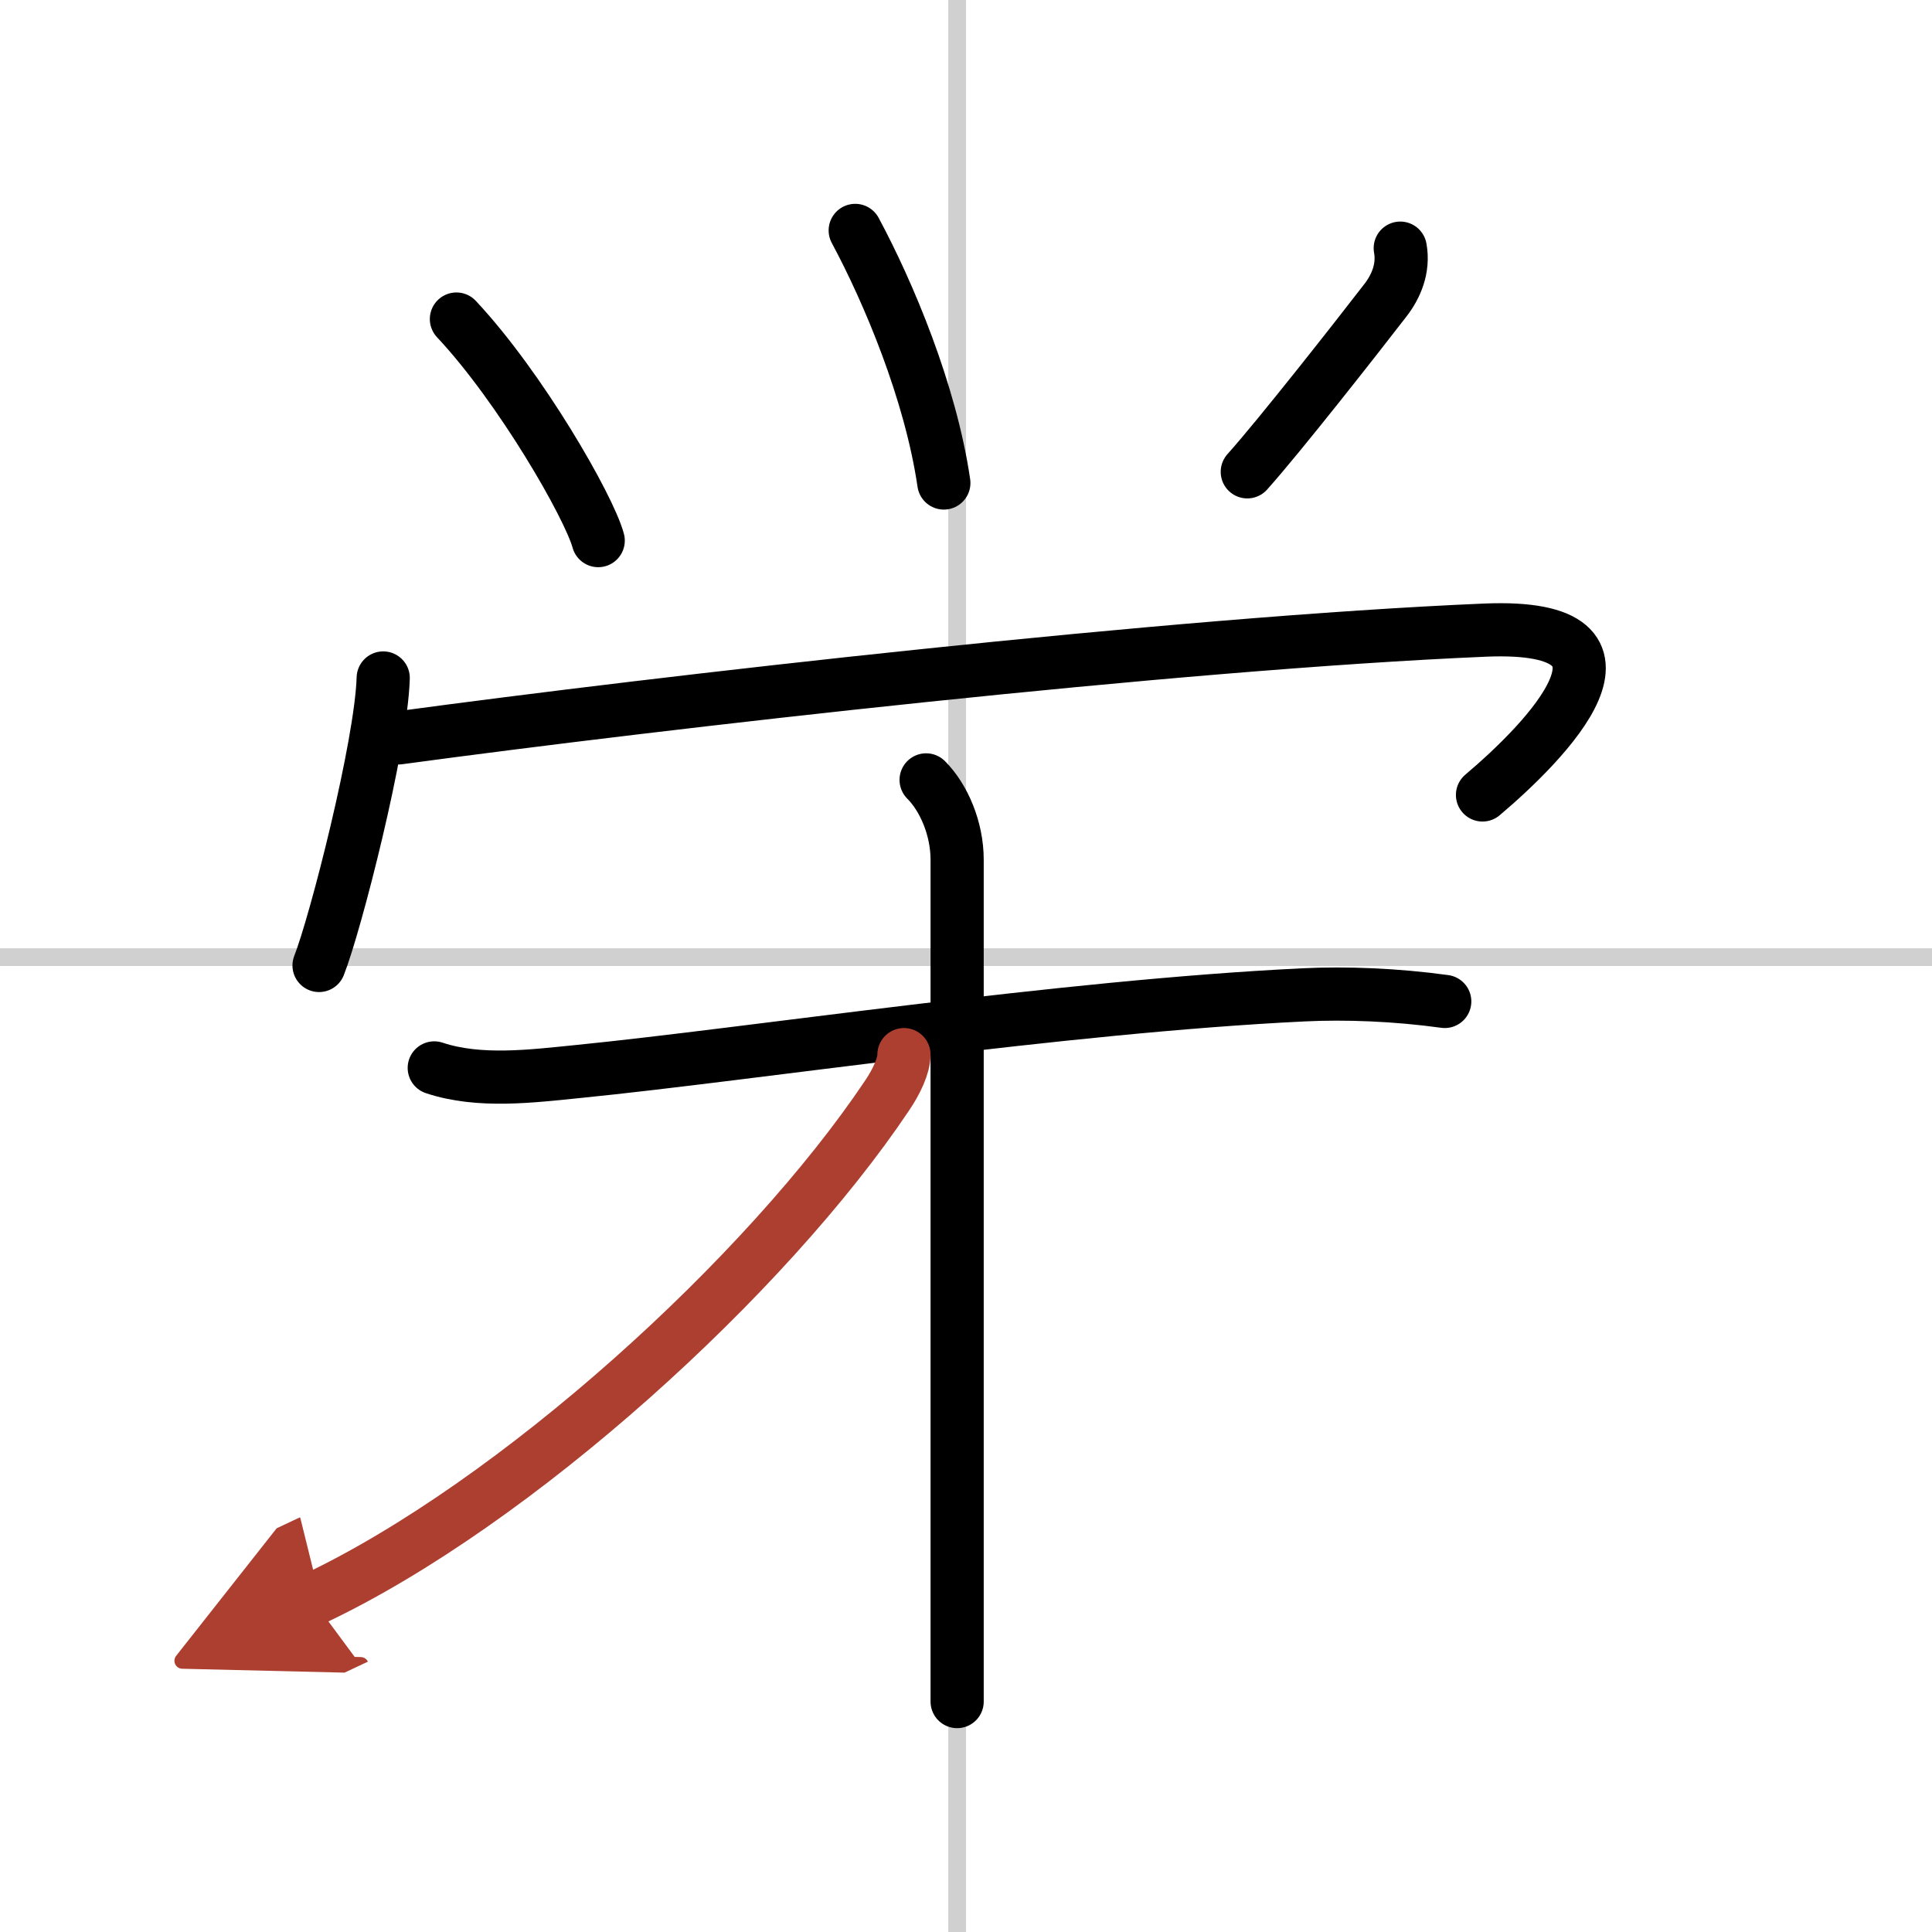
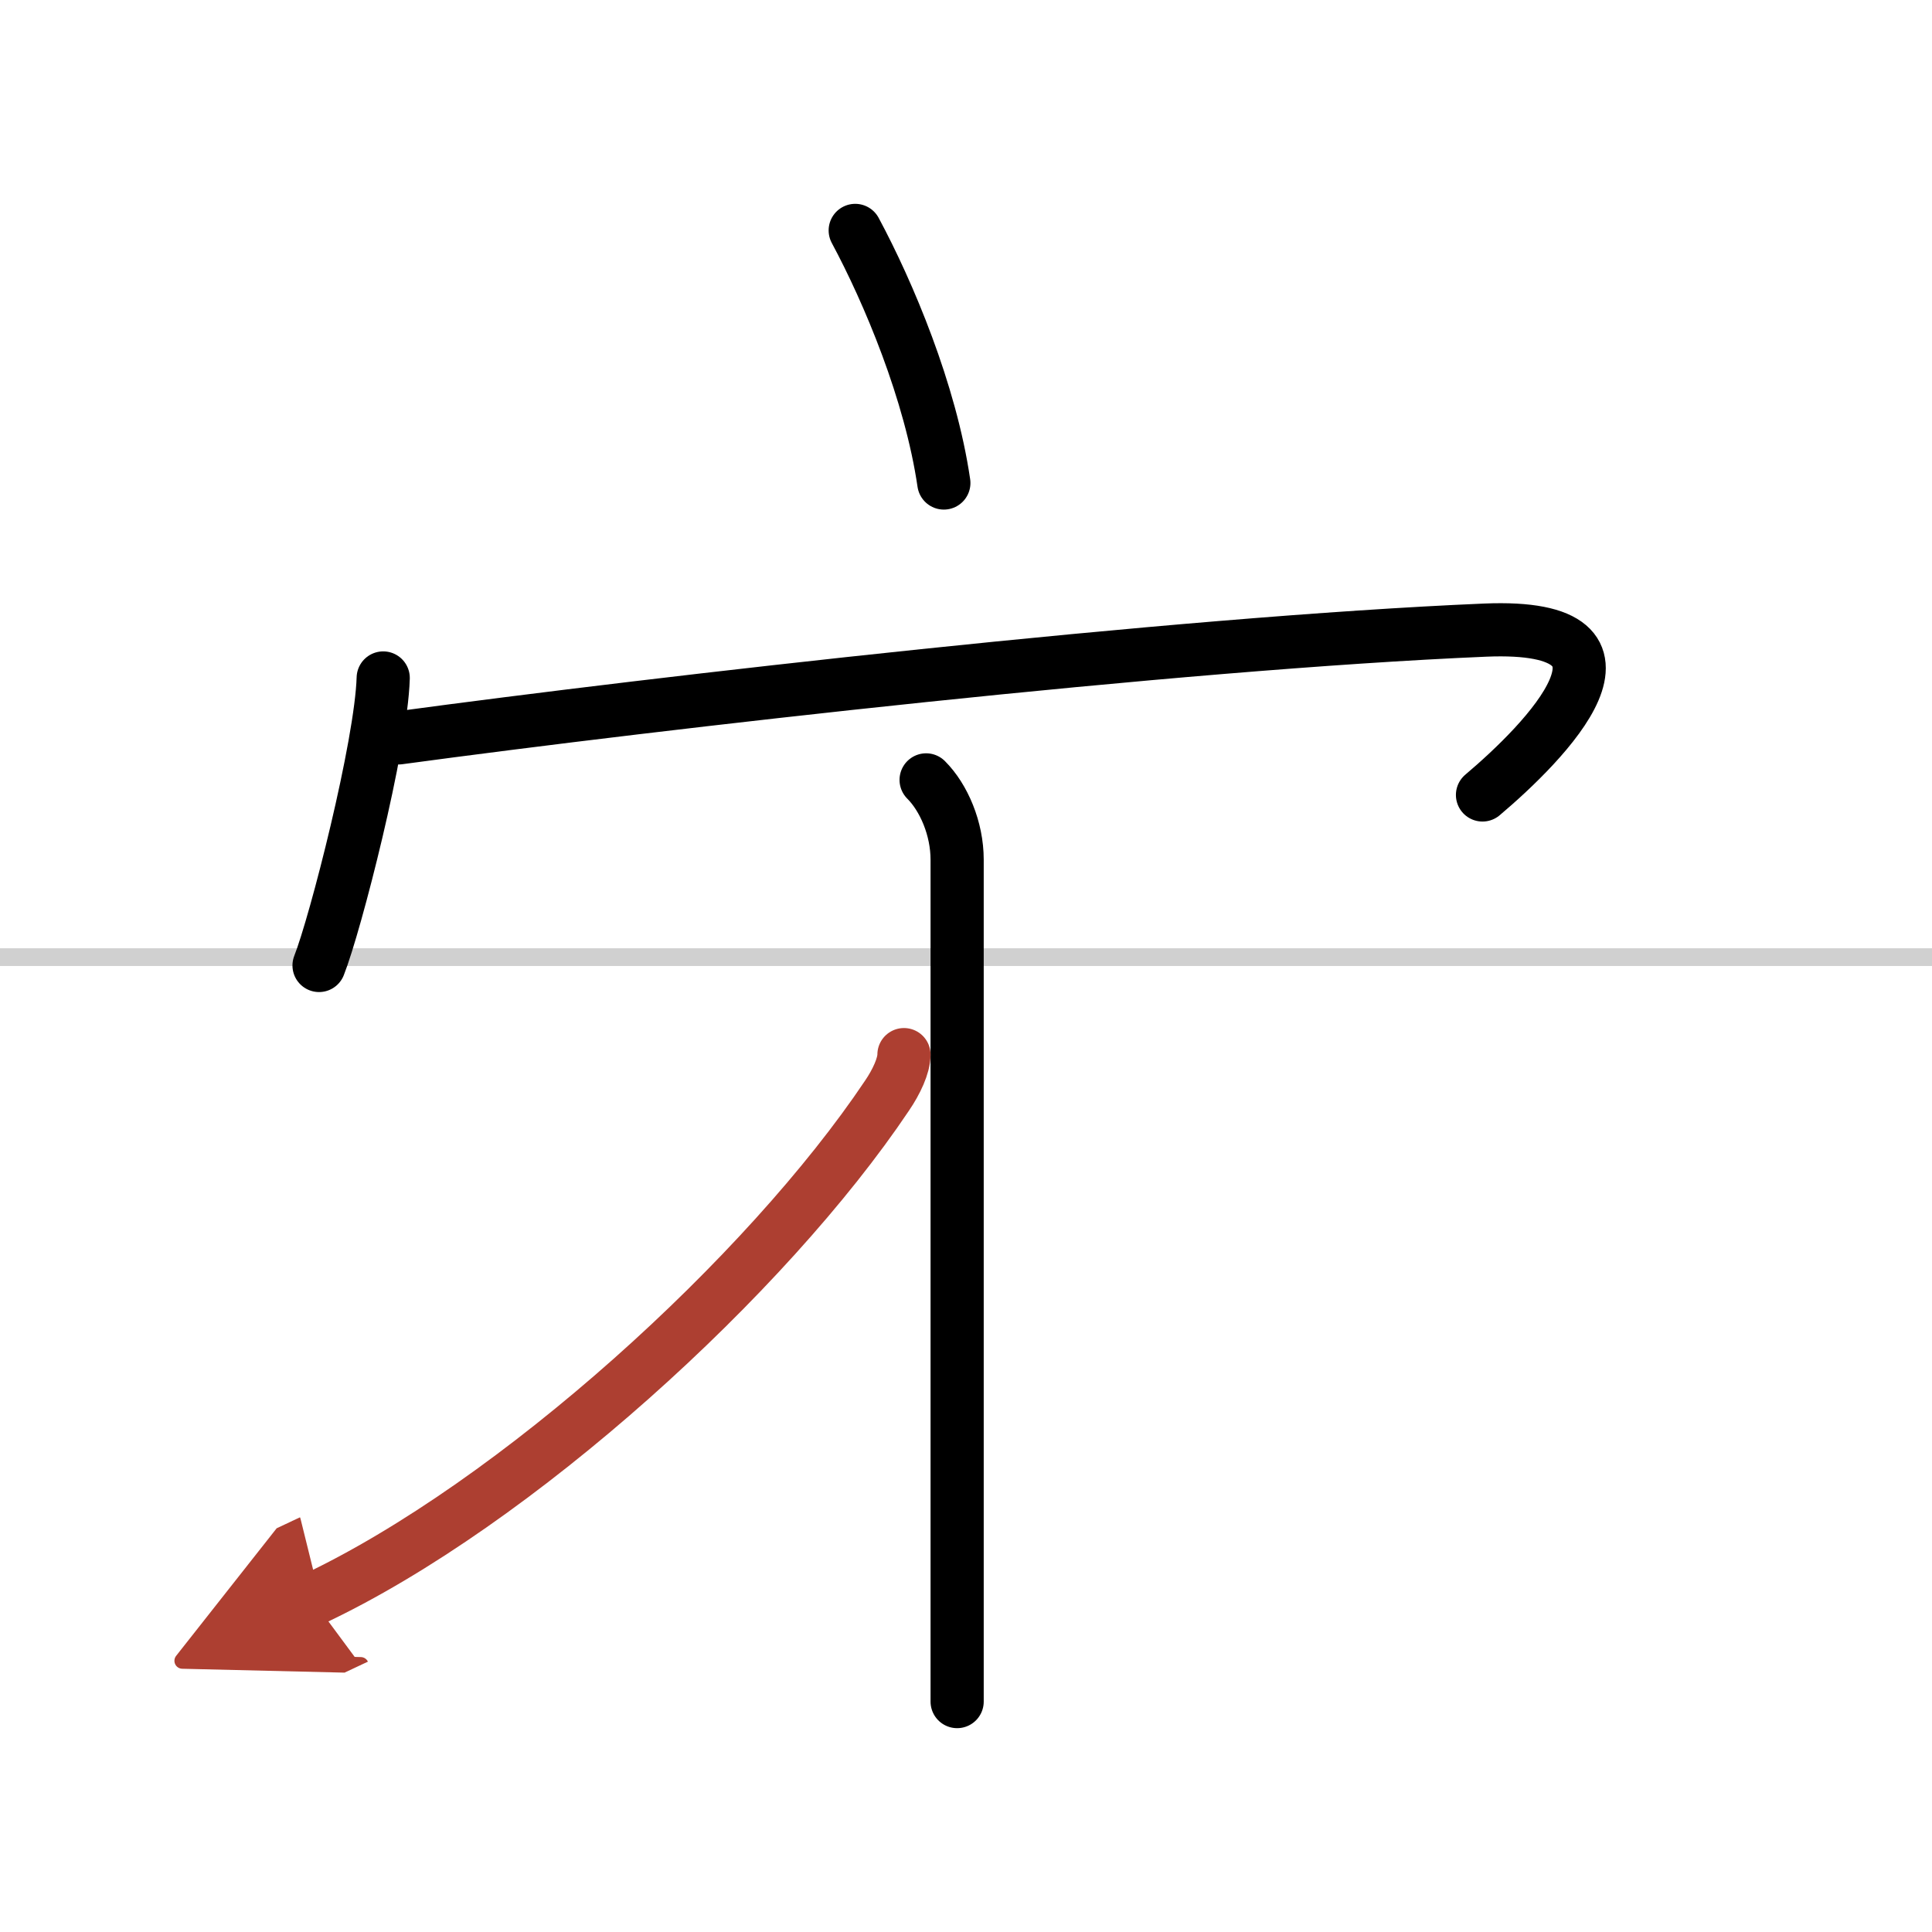
<svg xmlns="http://www.w3.org/2000/svg" width="400" height="400" viewBox="0 0 109 109">
  <defs>
    <marker id="a" markerWidth="4" orient="auto" refX="1" refY="5" viewBox="0 0 10 10">
      <polyline points="0 0 10 5 0 10 1 5" fill="#ad3f31" stroke="#ad3f31" />
    </marker>
  </defs>
  <g fill="none" stroke="#000" stroke-linecap="round" stroke-linejoin="round" stroke-width="3">
    <rect width="100%" height="100%" fill="#fff" stroke="#fff" />
-     <line x1="54" x2="54" y2="109" stroke="#d0d0d0" stroke-width="1" />
    <line x2="109" y1="54" y2="54" stroke="#d0d0d0" stroke-width="1" />
-     <path d="m25.75 18c3.61 3.85 7.48 10.58 8 12.5" />
    <path d="m48.25 13c1.88 3.5 4.25 9.12 5 14.25" />
-     <path d="m79 14c0.21 1.15-0.25 2.18-0.83 2.93-1.58 2.05-5.98 7.66-7.8 9.69" />
    <path d="m21.62 38.25c-0.11 3.8-2.7 13.9-3.62 16.22" />
    <path d="m22.49 41.63c14.76-2 43.77-5.34 61.3-6.08 10.08-0.42 3.33 6.36-0.15 9.3" />
-     <path d="m24.5 60.25c2.54 0.85 5.54 0.46 8.14 0.2 9.71-0.97 27.27-3.66 40.86-4.32 2.43-0.12 5.26-0.01 8.01 0.37" />
    <path d="m52.25 44c1 1 1.75 2.75 1.75 4.5v41.75 5.75" />
    <path d="m51 59.5c0 0.62-0.42 1.53-0.96 2.32-6.75 10.08-20.92 23.02-32.42 28.43" marker-end="url(#a)" stroke="#ad3f31" />
  </g>
</svg>